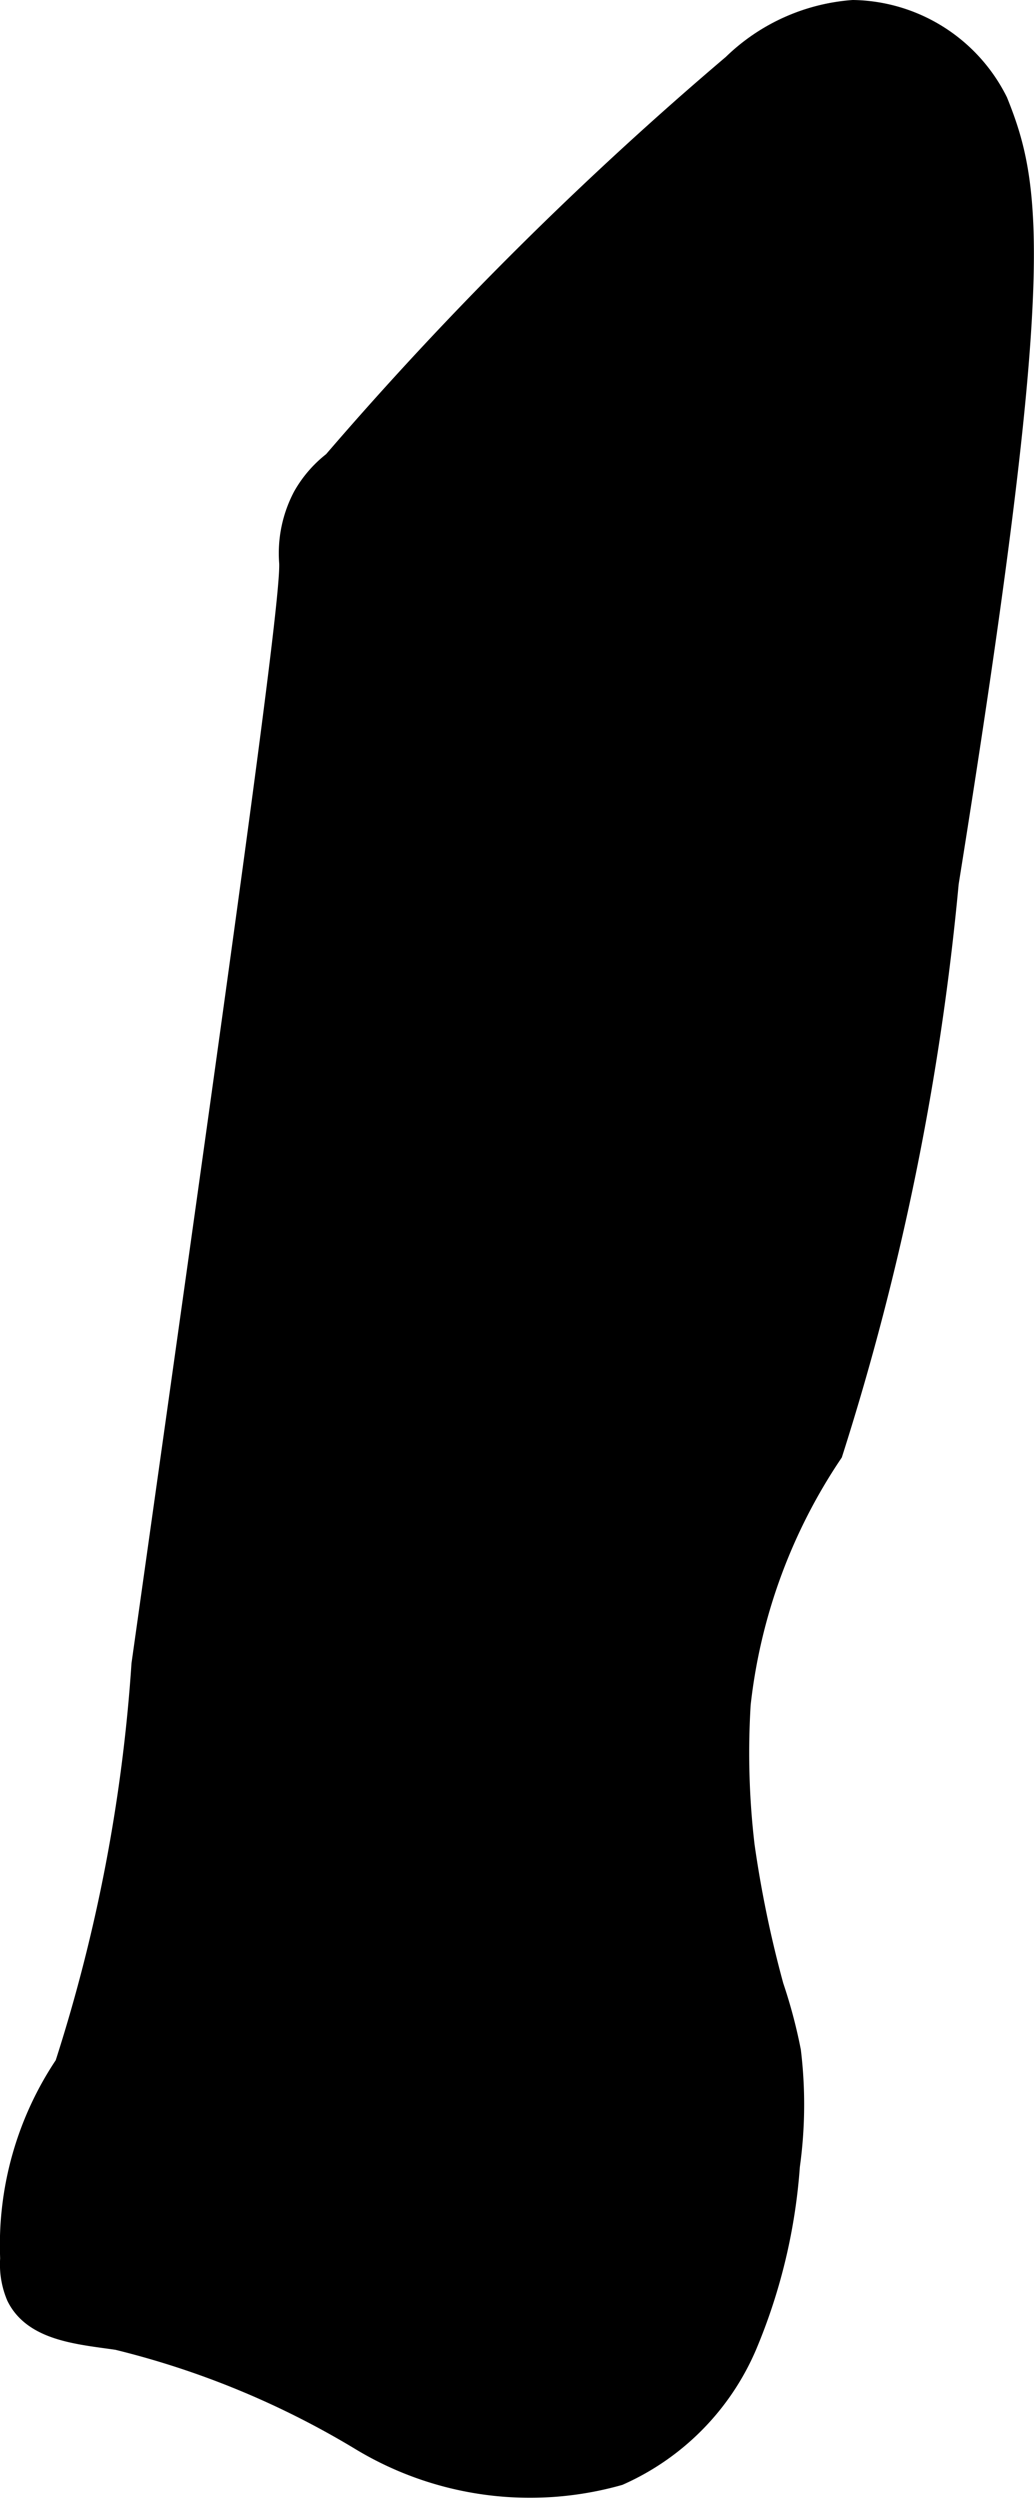
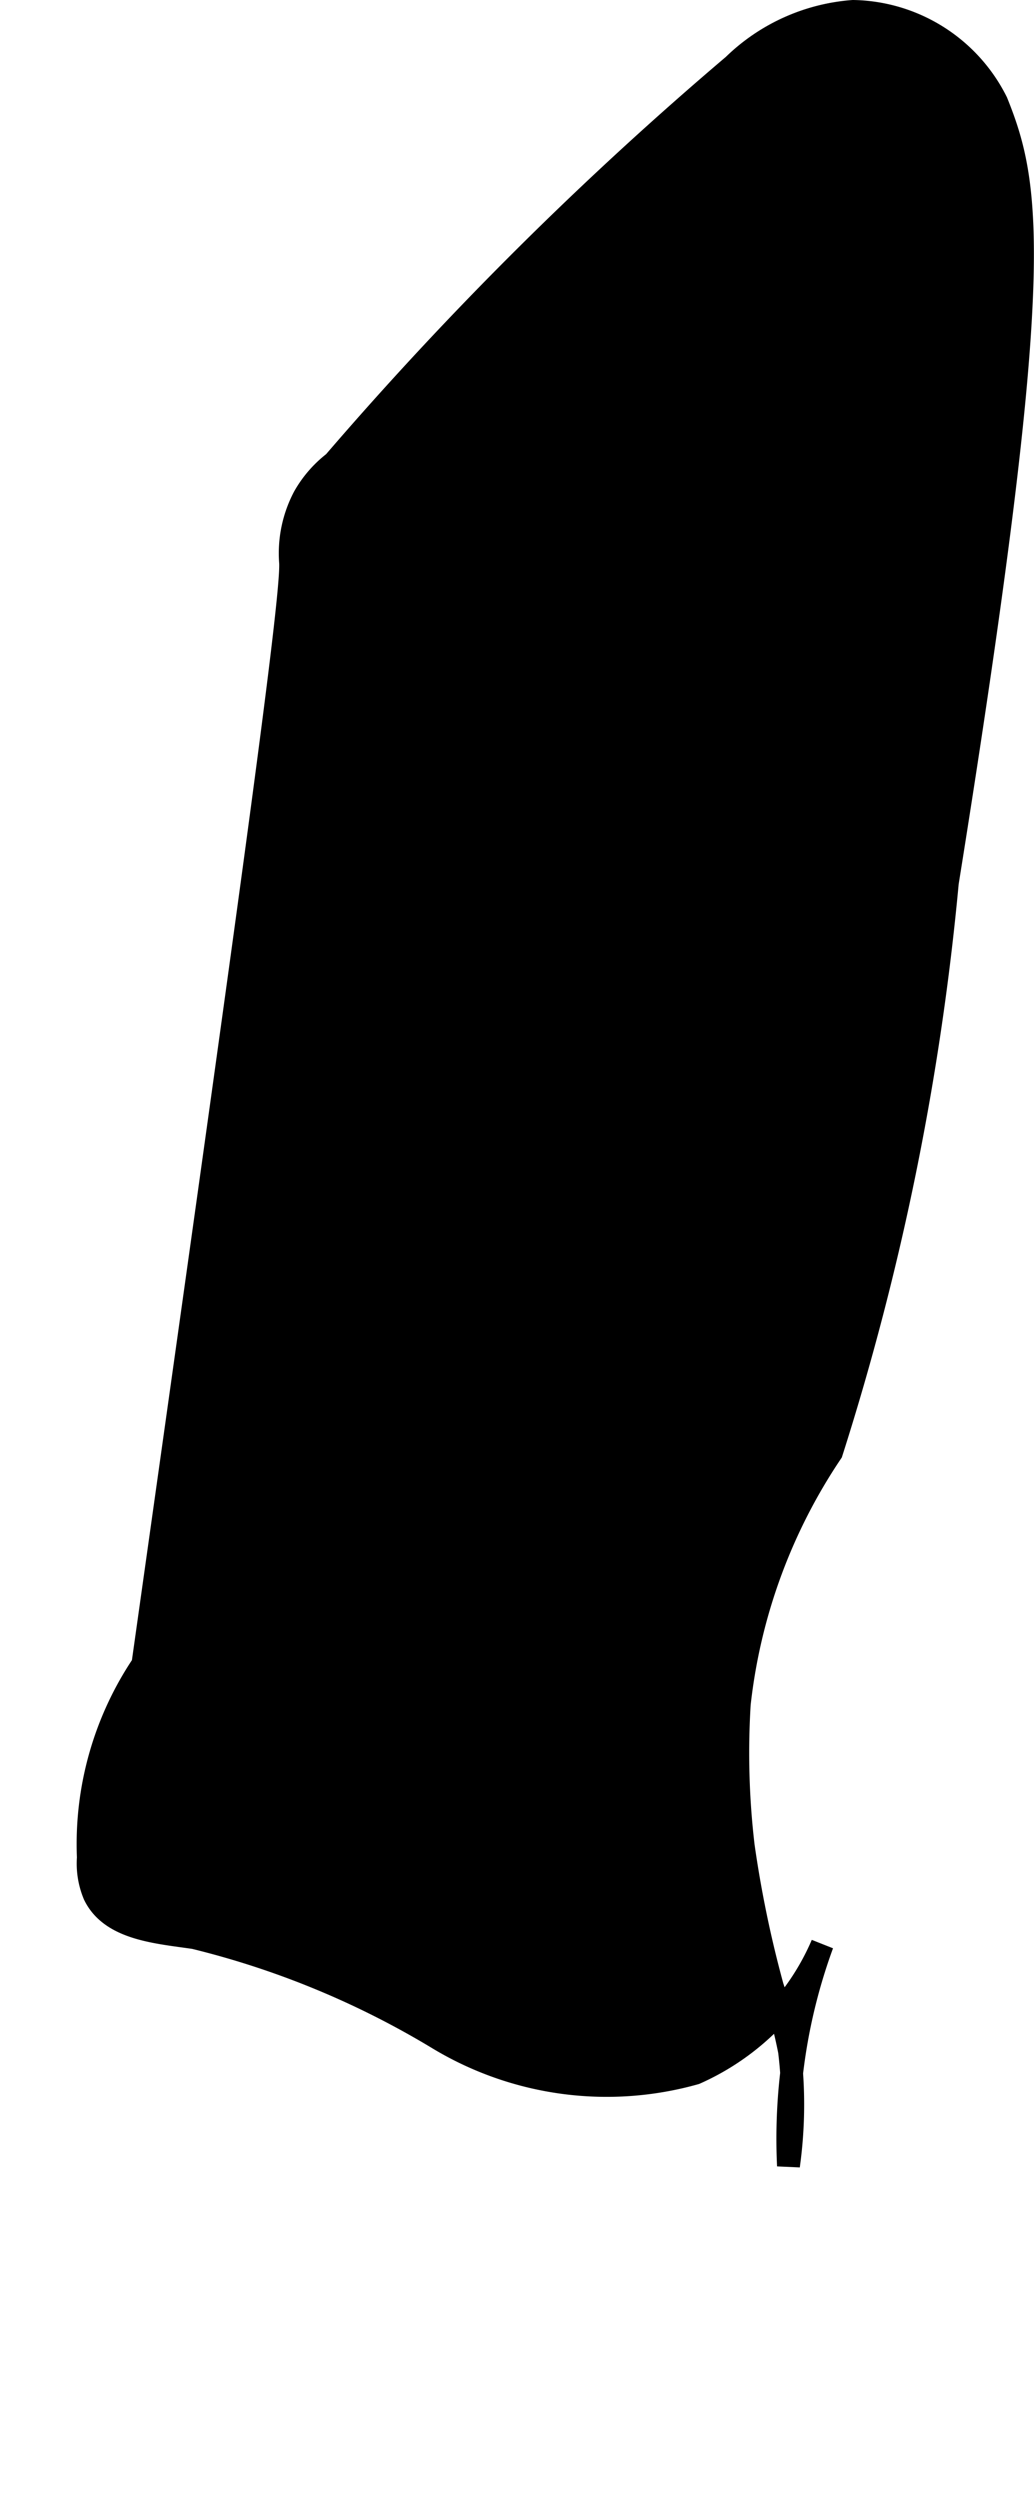
<svg xmlns="http://www.w3.org/2000/svg" version="1.1" width="2.395mm" height="5.785mm" viewBox="0 0 6.789 16.399">
  <defs>
    <style type="text/css">
      .a {
        stroke: #000;
        stroke-miterlimit: 10;
        stroke-width: 0.15px;
      }
    </style>
  </defs>
-   <path class="a" d="M2.193,3.034a.754.754,0,0,0-.196.226.791.791,0,0,0-.089.433c.012.262-.315,2.583-.97,7.225A10.946,10.946,0,0,1,.434,13.548a2.111,2.111,0,0,0-.358,1.268.531.531,0,0,0,.04.245c.109.224.41.244.656.28a5.724,5.724,0,0,1,1.607.665,2.142,2.142,0,0,0,1.682.224,1.624,1.624,0,0,0,.834-.845A3.704,3.704,0,0,0,5.177,14.208a2.911,2.911,0,0,0,.007-.751,3.323,3.323,0,0,0-.113-.425A7.5,7.5,0,0,1,4.88,12.11a5.211,5.211,0,0,1-.026-.932,3.68,3.68,0,0,1,.605-1.65,17.659,17.659,0,0,0,.761-3.737c.641-3.998.551-4.557.323-5.122A1.073,1.073,0,0,0,5.601.075,1.258,1.258,0,0,0,4.816.429,23.62,23.62,0,0,0,2.193,3.034Z" />
+   <path class="a" d="M2.193,3.034a.754.754,0,0,0-.196.226.791.791,0,0,0-.089.433c.012.262-.315,2.583-.97,7.225a2.111,2.111,0,0,0-.358,1.268.531.531,0,0,0,.04.245c.109.224.41.244.656.28a5.724,5.724,0,0,1,1.607.665,2.142,2.142,0,0,0,1.682.224,1.624,1.624,0,0,0,.834-.845A3.704,3.704,0,0,0,5.177,14.208a2.911,2.911,0,0,0,.007-.751,3.323,3.323,0,0,0-.113-.425A7.5,7.5,0,0,1,4.88,12.11a5.211,5.211,0,0,1-.026-.932,3.68,3.68,0,0,1,.605-1.65,17.659,17.659,0,0,0,.761-3.737c.641-3.998.551-4.557.323-5.122A1.073,1.073,0,0,0,5.601.075,1.258,1.258,0,0,0,4.816.429,23.62,23.62,0,0,0,2.193,3.034Z" />
</svg>